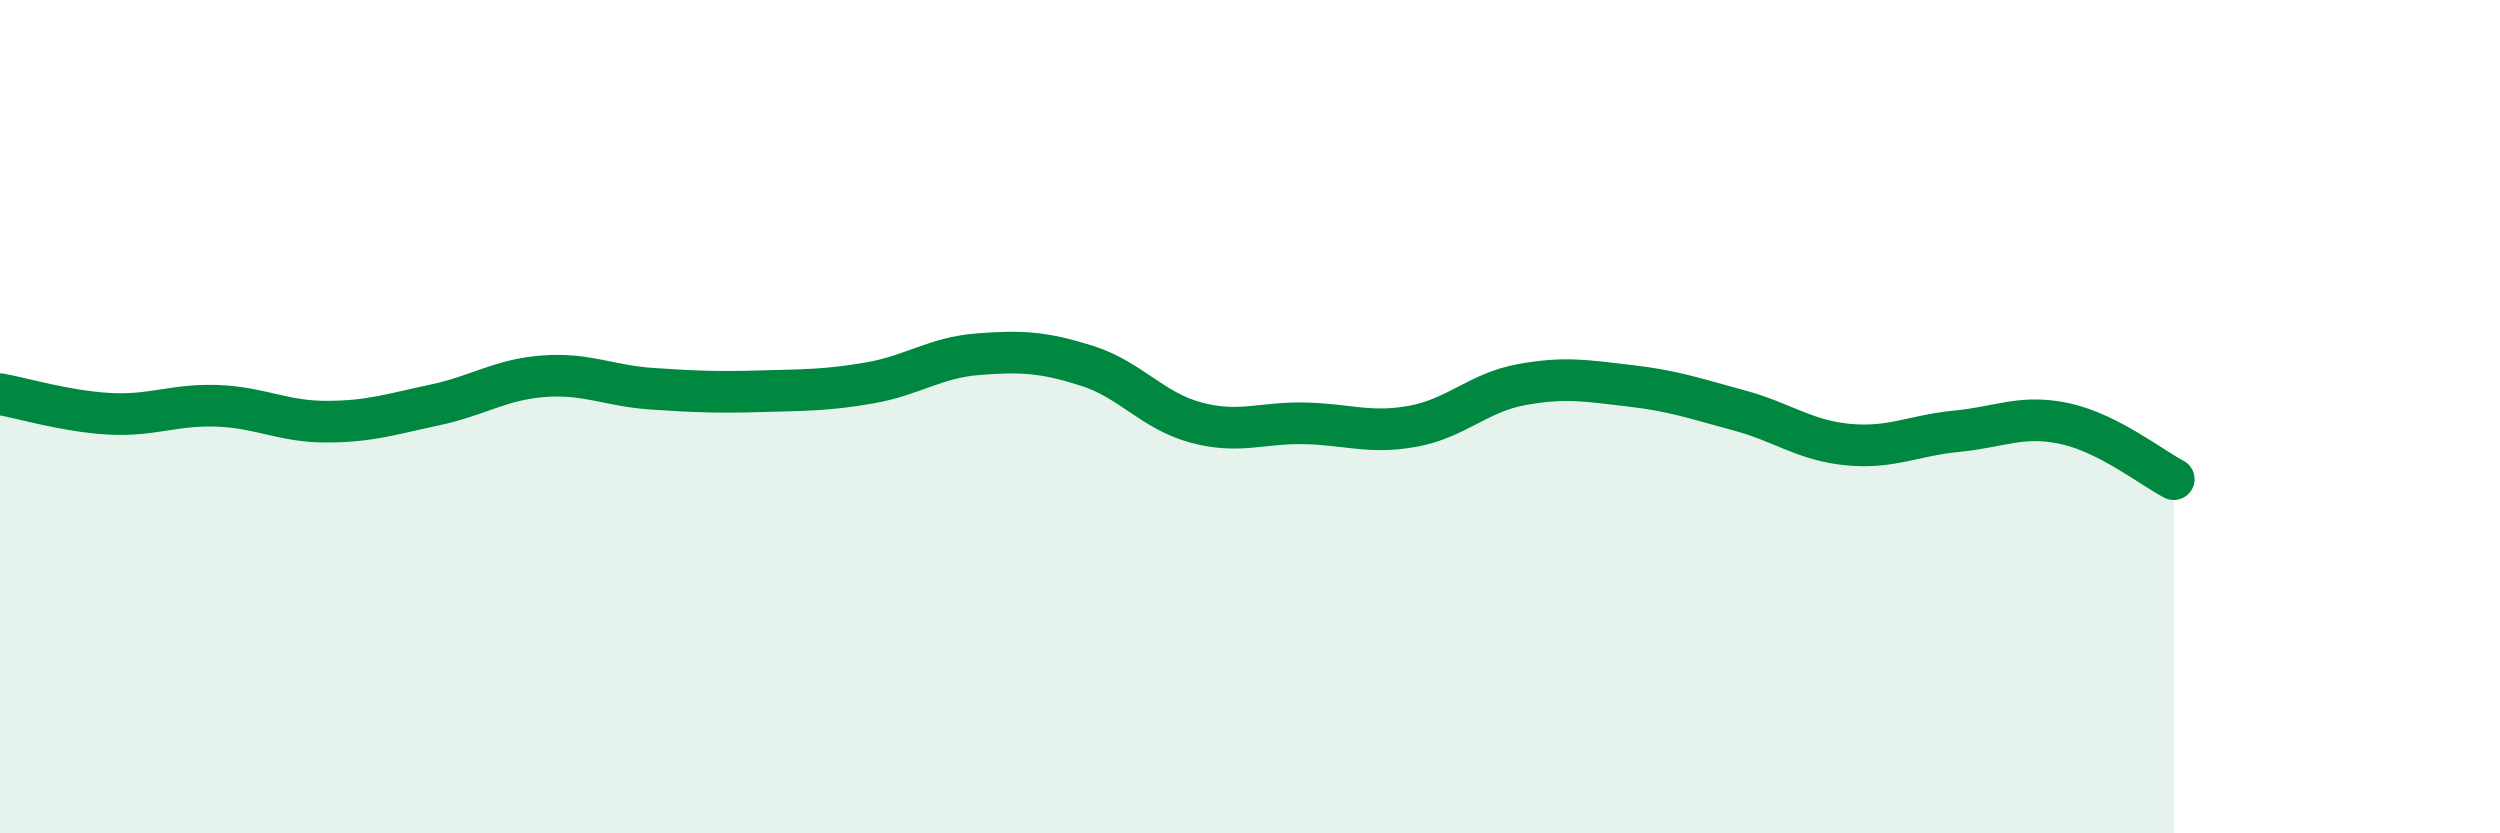
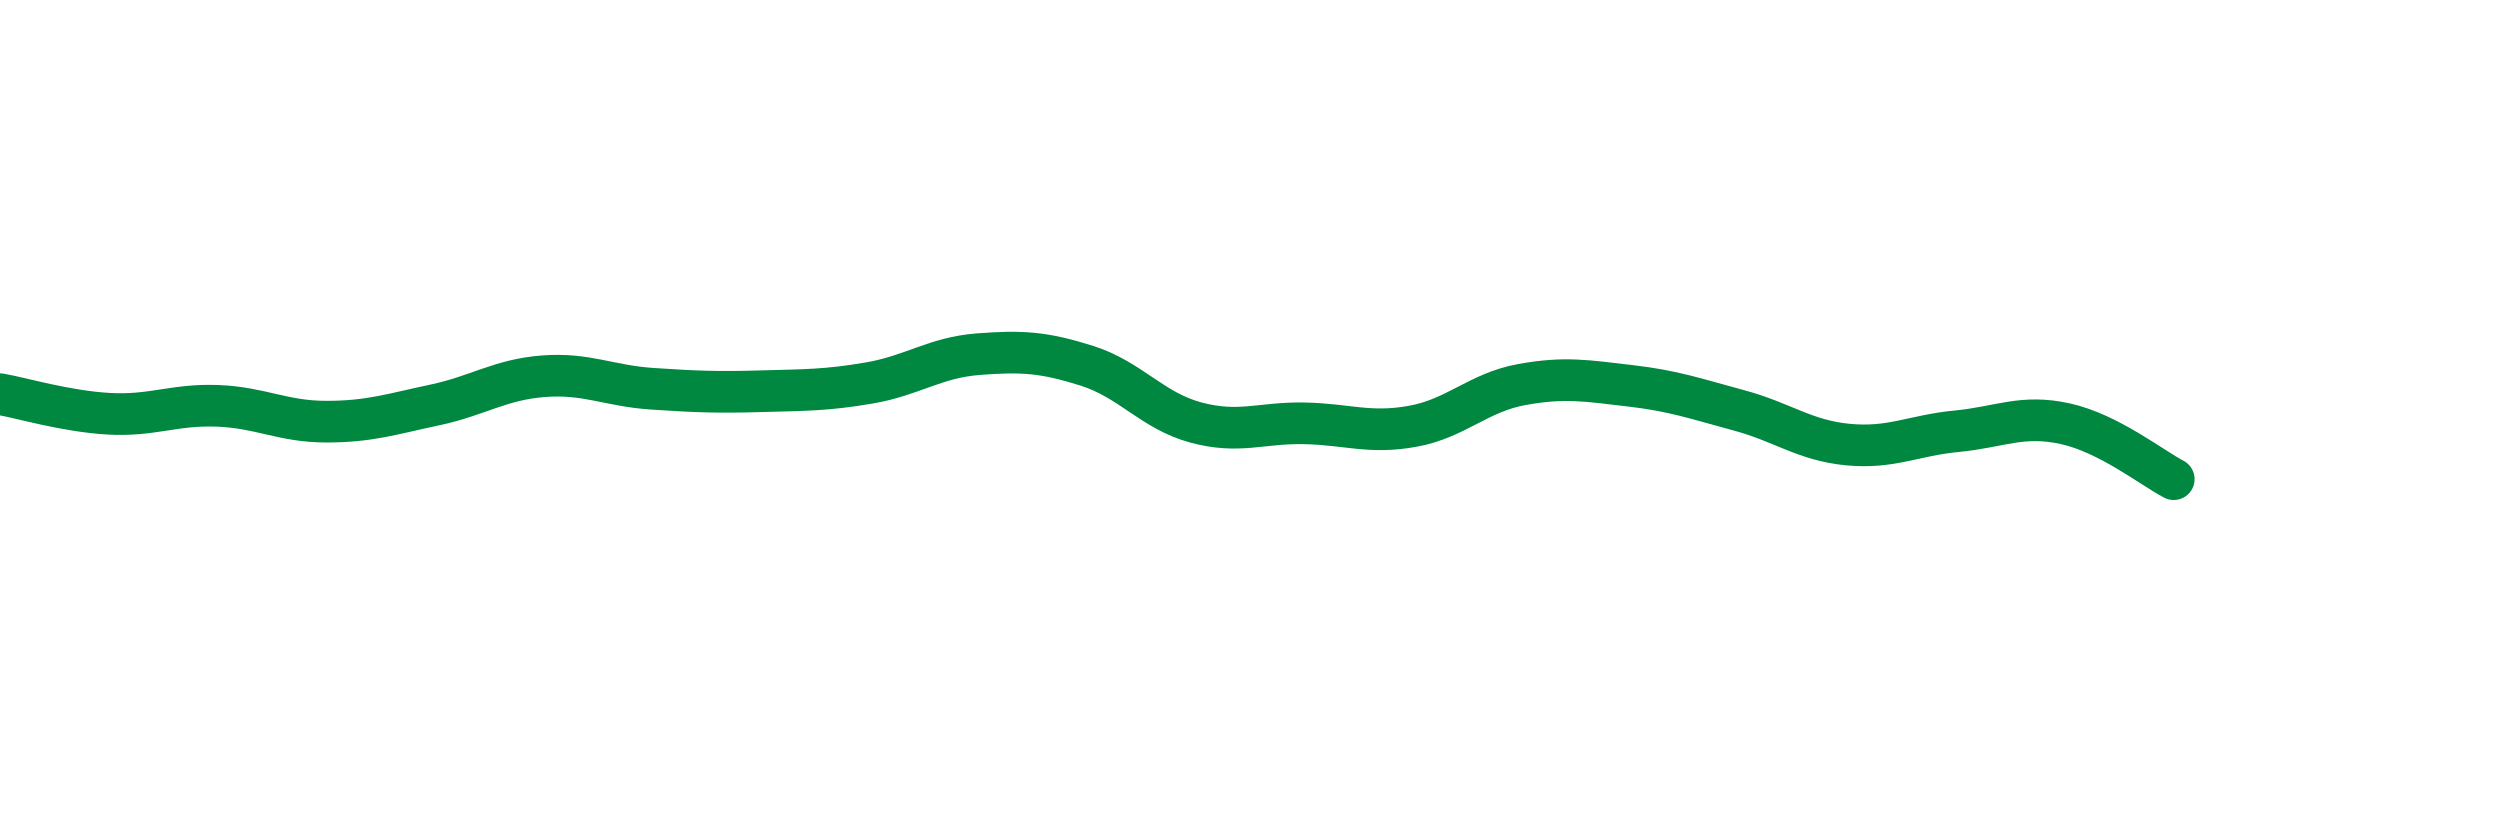
<svg xmlns="http://www.w3.org/2000/svg" width="60" height="20" viewBox="0 0 60 20">
-   <path d="M 0,9.46 C 0.52,9.55 1.57,9.87 2.61,9.93 C 3.65,9.99 4.18,9.7 5.22,9.74 C 6.26,9.78 6.79,10.12 7.83,10.12 C 8.87,10.12 9.39,9.94 10.43,9.72 C 11.47,9.5 12,9.11 13.04,9.03 C 14.08,8.95 14.61,9.26 15.65,9.33 C 16.69,9.4 17.22,9.42 18.26,9.39 C 19.3,9.36 19.83,9.37 20.87,9.19 C 21.91,9.01 22.44,8.58 23.48,8.5 C 24.52,8.42 25.05,8.45 26.09,8.78 C 27.13,9.11 27.66,9.86 28.7,10.14 C 29.74,10.42 30.26,10.14 31.3,10.16 C 32.34,10.18 32.87,10.42 33.91,10.23 C 34.95,10.04 35.48,9.42 36.52,9.23 C 37.56,9.04 38.09,9.14 39.13,9.26 C 40.17,9.38 40.7,9.57 41.74,9.85 C 42.78,10.13 43.31,10.57 44.35,10.67 C 45.39,10.77 45.92,10.45 46.96,10.35 C 48,10.25 48.53,9.94 49.57,10.17 C 50.61,10.4 51.65,11.23 52.17,11.5L52.17 20L0 20Z" fill="#008740" opacity="0.1" stroke-linecap="round" stroke-linejoin="round" />
  <path d="M 0,9.46 C 0.52,9.55 1.57,9.87 2.61,9.93 C 3.65,9.99 4.18,9.7 5.22,9.74 C 6.26,9.78 6.79,10.12 7.83,10.12 C 8.87,10.12 9.39,9.94 10.43,9.72 C 11.47,9.5 12,9.11 13.04,9.03 C 14.08,8.95 14.61,9.26 15.65,9.33 C 16.69,9.4 17.22,9.42 18.26,9.39 C 19.3,9.36 19.83,9.37 20.87,9.19 C 21.91,9.01 22.44,8.58 23.48,8.5 C 24.52,8.42 25.05,8.45 26.09,8.78 C 27.13,9.11 27.66,9.86 28.7,10.14 C 29.74,10.42 30.26,10.14 31.3,10.16 C 32.34,10.18 32.87,10.42 33.91,10.23 C 34.95,10.04 35.48,9.42 36.52,9.23 C 37.56,9.04 38.09,9.14 39.13,9.26 C 40.17,9.38 40.7,9.57 41.74,9.85 C 42.78,10.13 43.31,10.57 44.35,10.67 C 45.39,10.77 45.92,10.45 46.96,10.35 C 48,10.25 48.53,9.94 49.57,10.17 C 50.61,10.4 51.65,11.23 52.17,11.5" stroke="#008740" stroke-width="1" fill="none" stroke-linecap="round" stroke-linejoin="round" />
</svg>